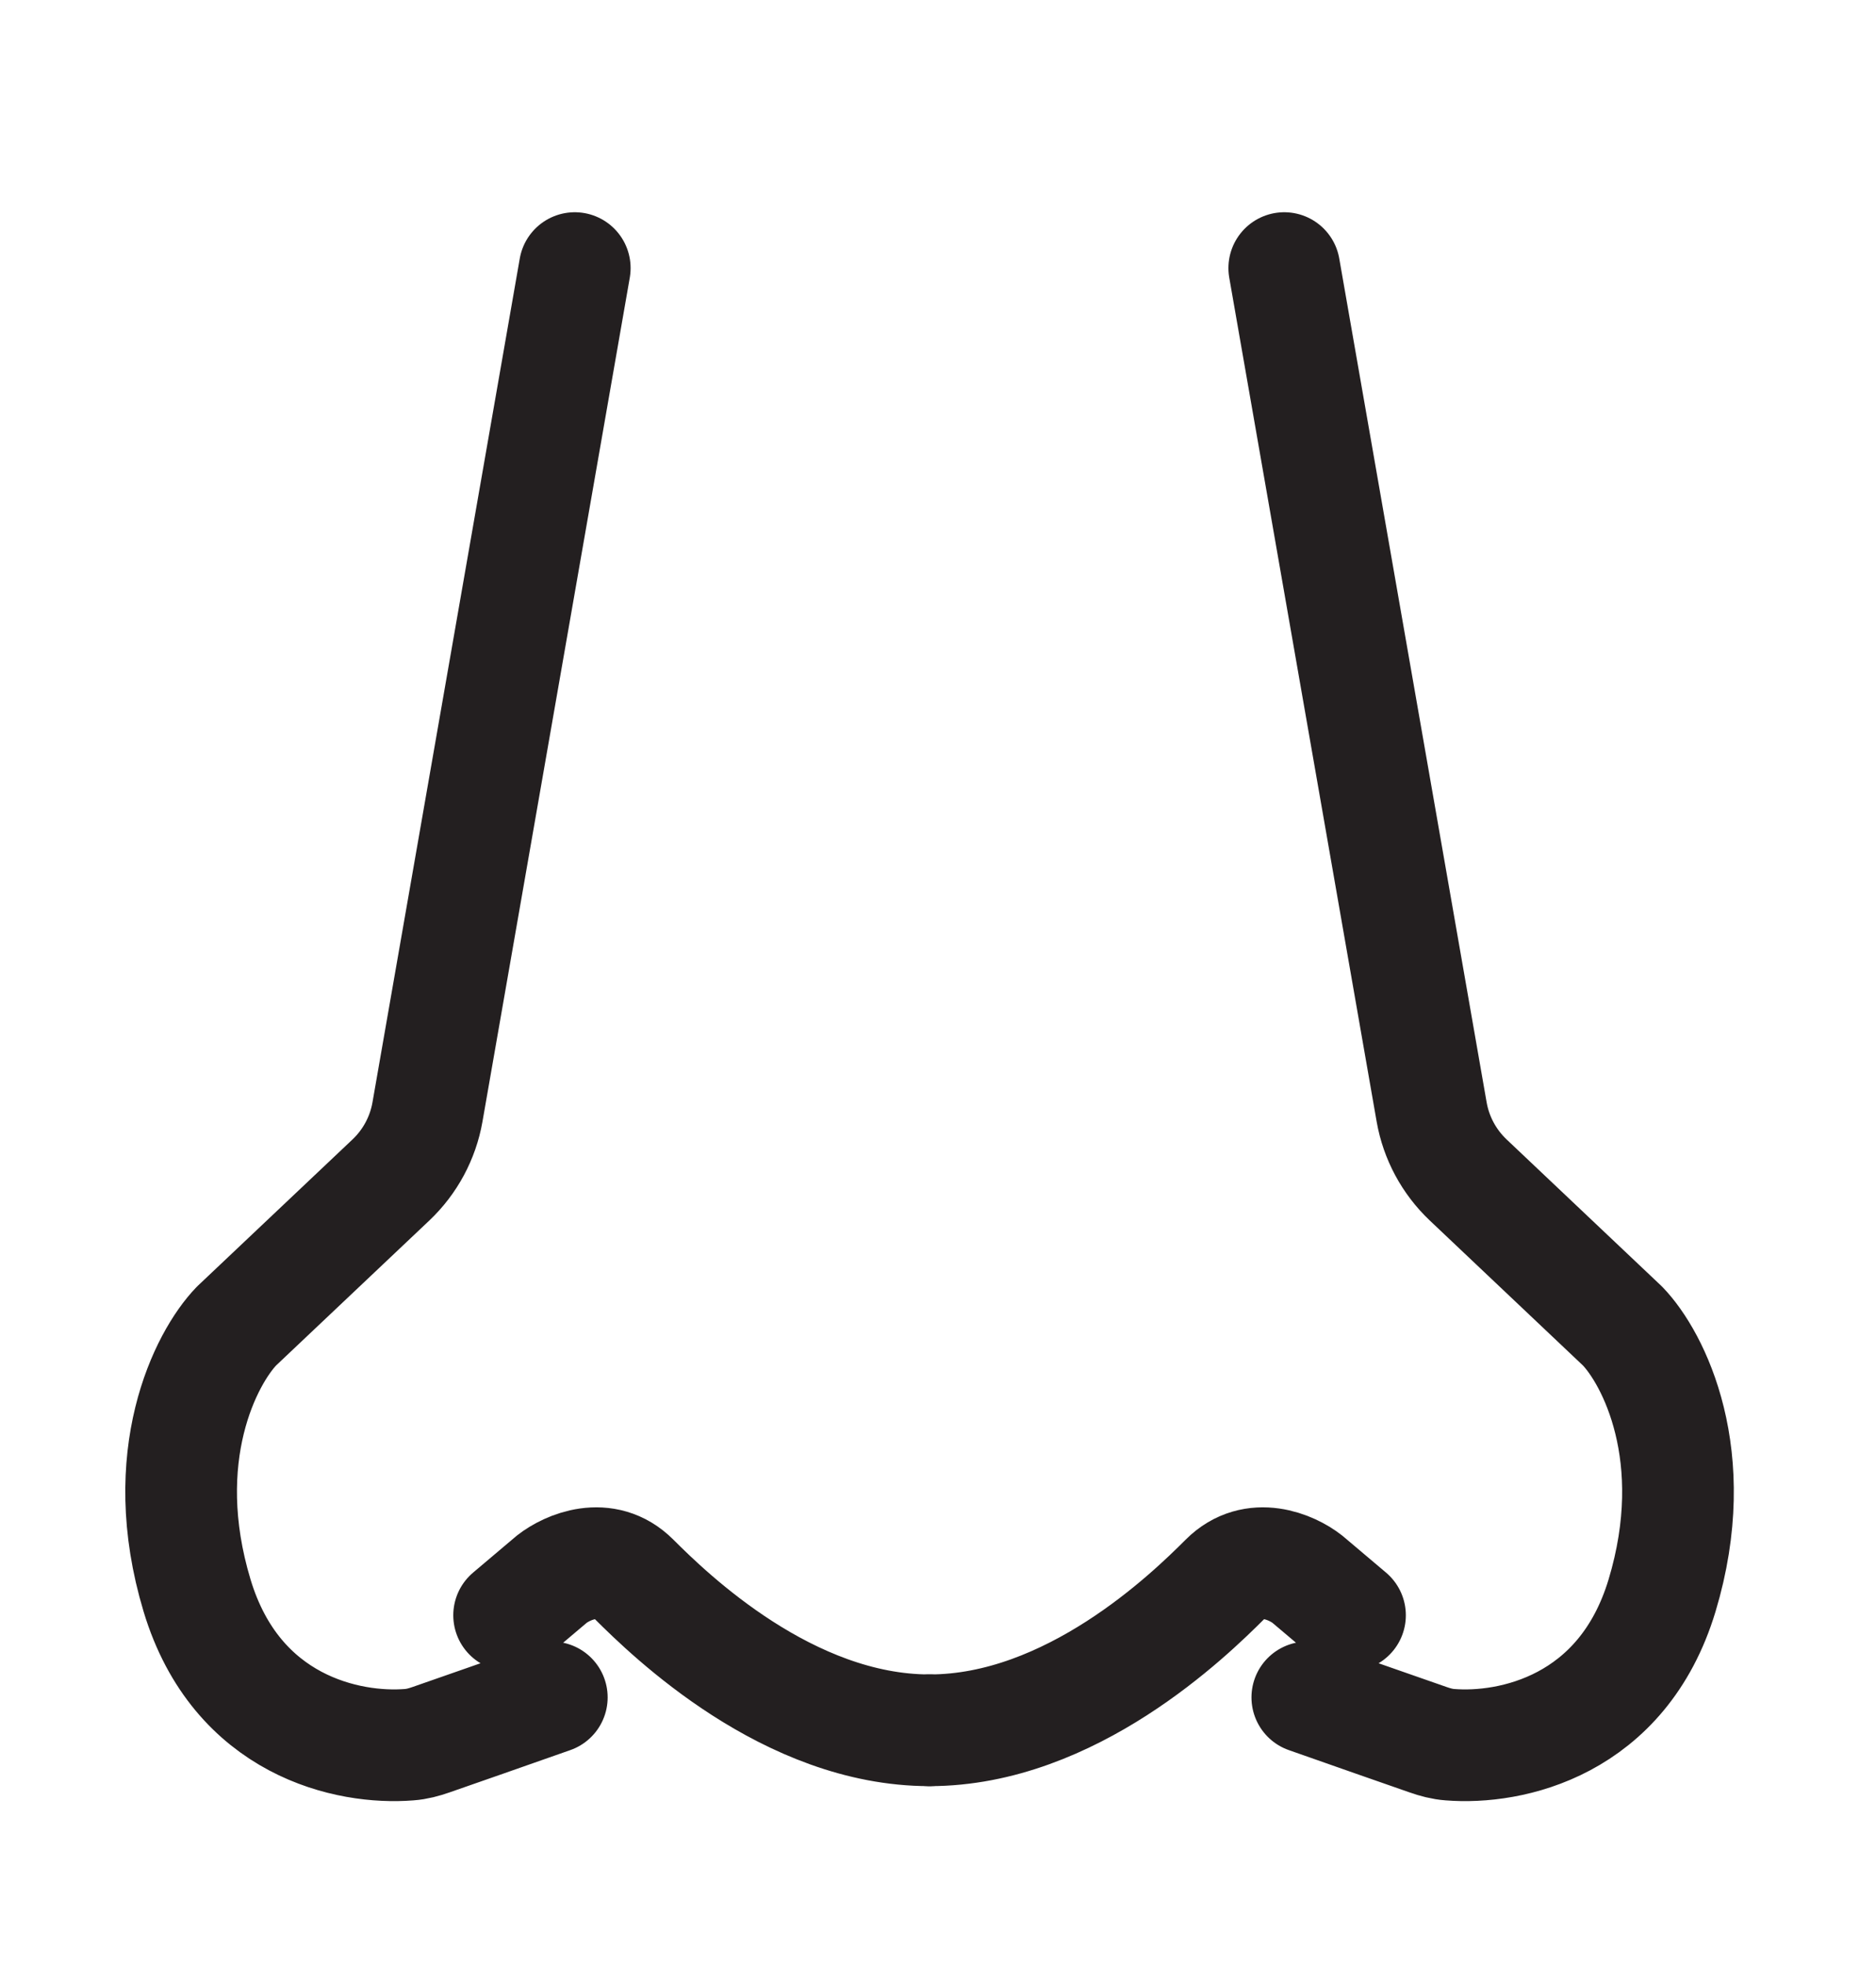
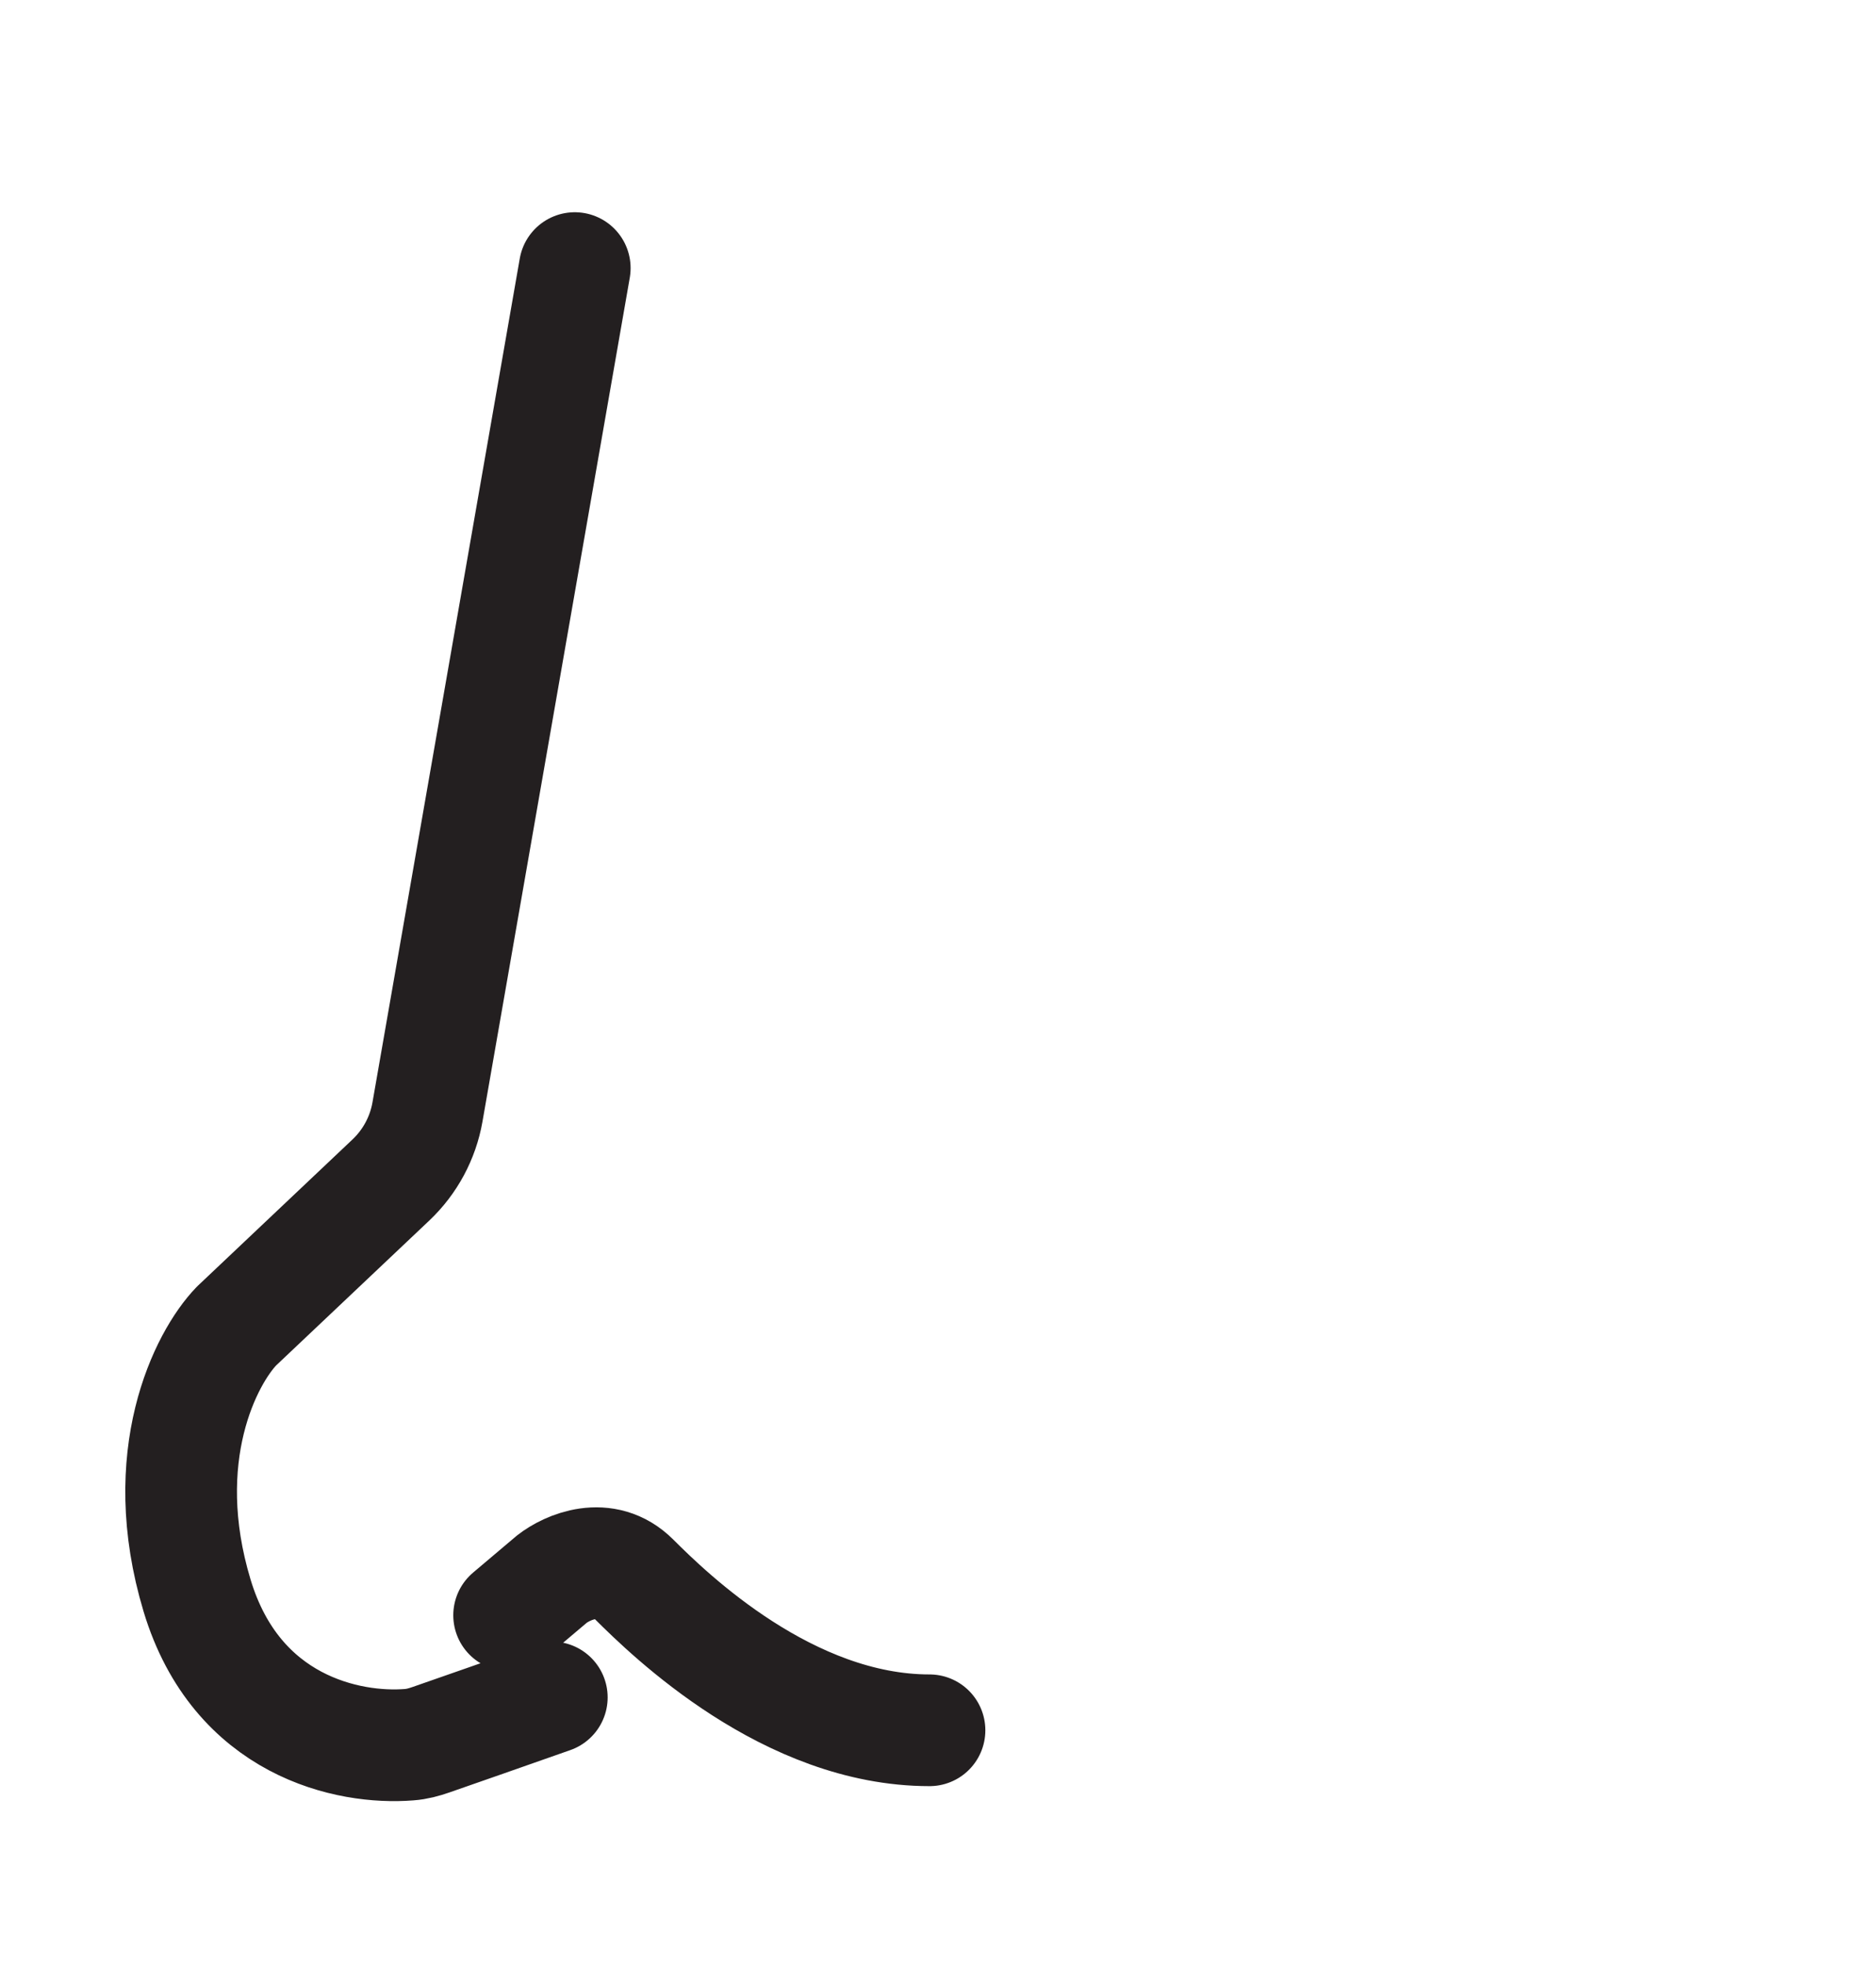
<svg xmlns="http://www.w3.org/2000/svg" fill="none" viewBox="0 0 21 22" height="22" width="21">
  <path stroke-linejoin="round" stroke-linecap="round" stroke-width="1.25" stroke="#231F20" d="M6.434 3L4.785 12.444C4.734 12.734 4.591 13 4.377 13.203L2.647 14.839C2.304 15.195 1.736 16.295 2.206 17.854C2.648 19.318 3.902 19.578 4.581 19.523C4.665 19.517 4.746 19.495 4.826 19.467L5.442 19.252L6.177 18.994M5.699 18.075L6.177 17.671C6.349 17.536 6.773 17.347 7.096 17.671C7.501 18.075 8.824 19.362 10.405 19.362" />
-   <path stroke-linejoin="round" stroke-linecap="round" stroke-width="1.25" stroke="#231F20" d="M14.376 3L16.026 12.444C16.077 12.734 16.22 13 16.434 13.203L18.163 14.839C18.507 15.195 19.075 16.295 18.605 17.854C18.163 19.318 16.909 19.578 16.23 19.523C16.146 19.517 16.064 19.495 15.985 19.467L15.369 19.252L14.634 18.994M15.112 18.075L14.634 17.671C14.462 17.536 14.038 17.347 13.714 17.671C13.31 18.075 11.986 19.362 10.405 19.362" />
</svg>